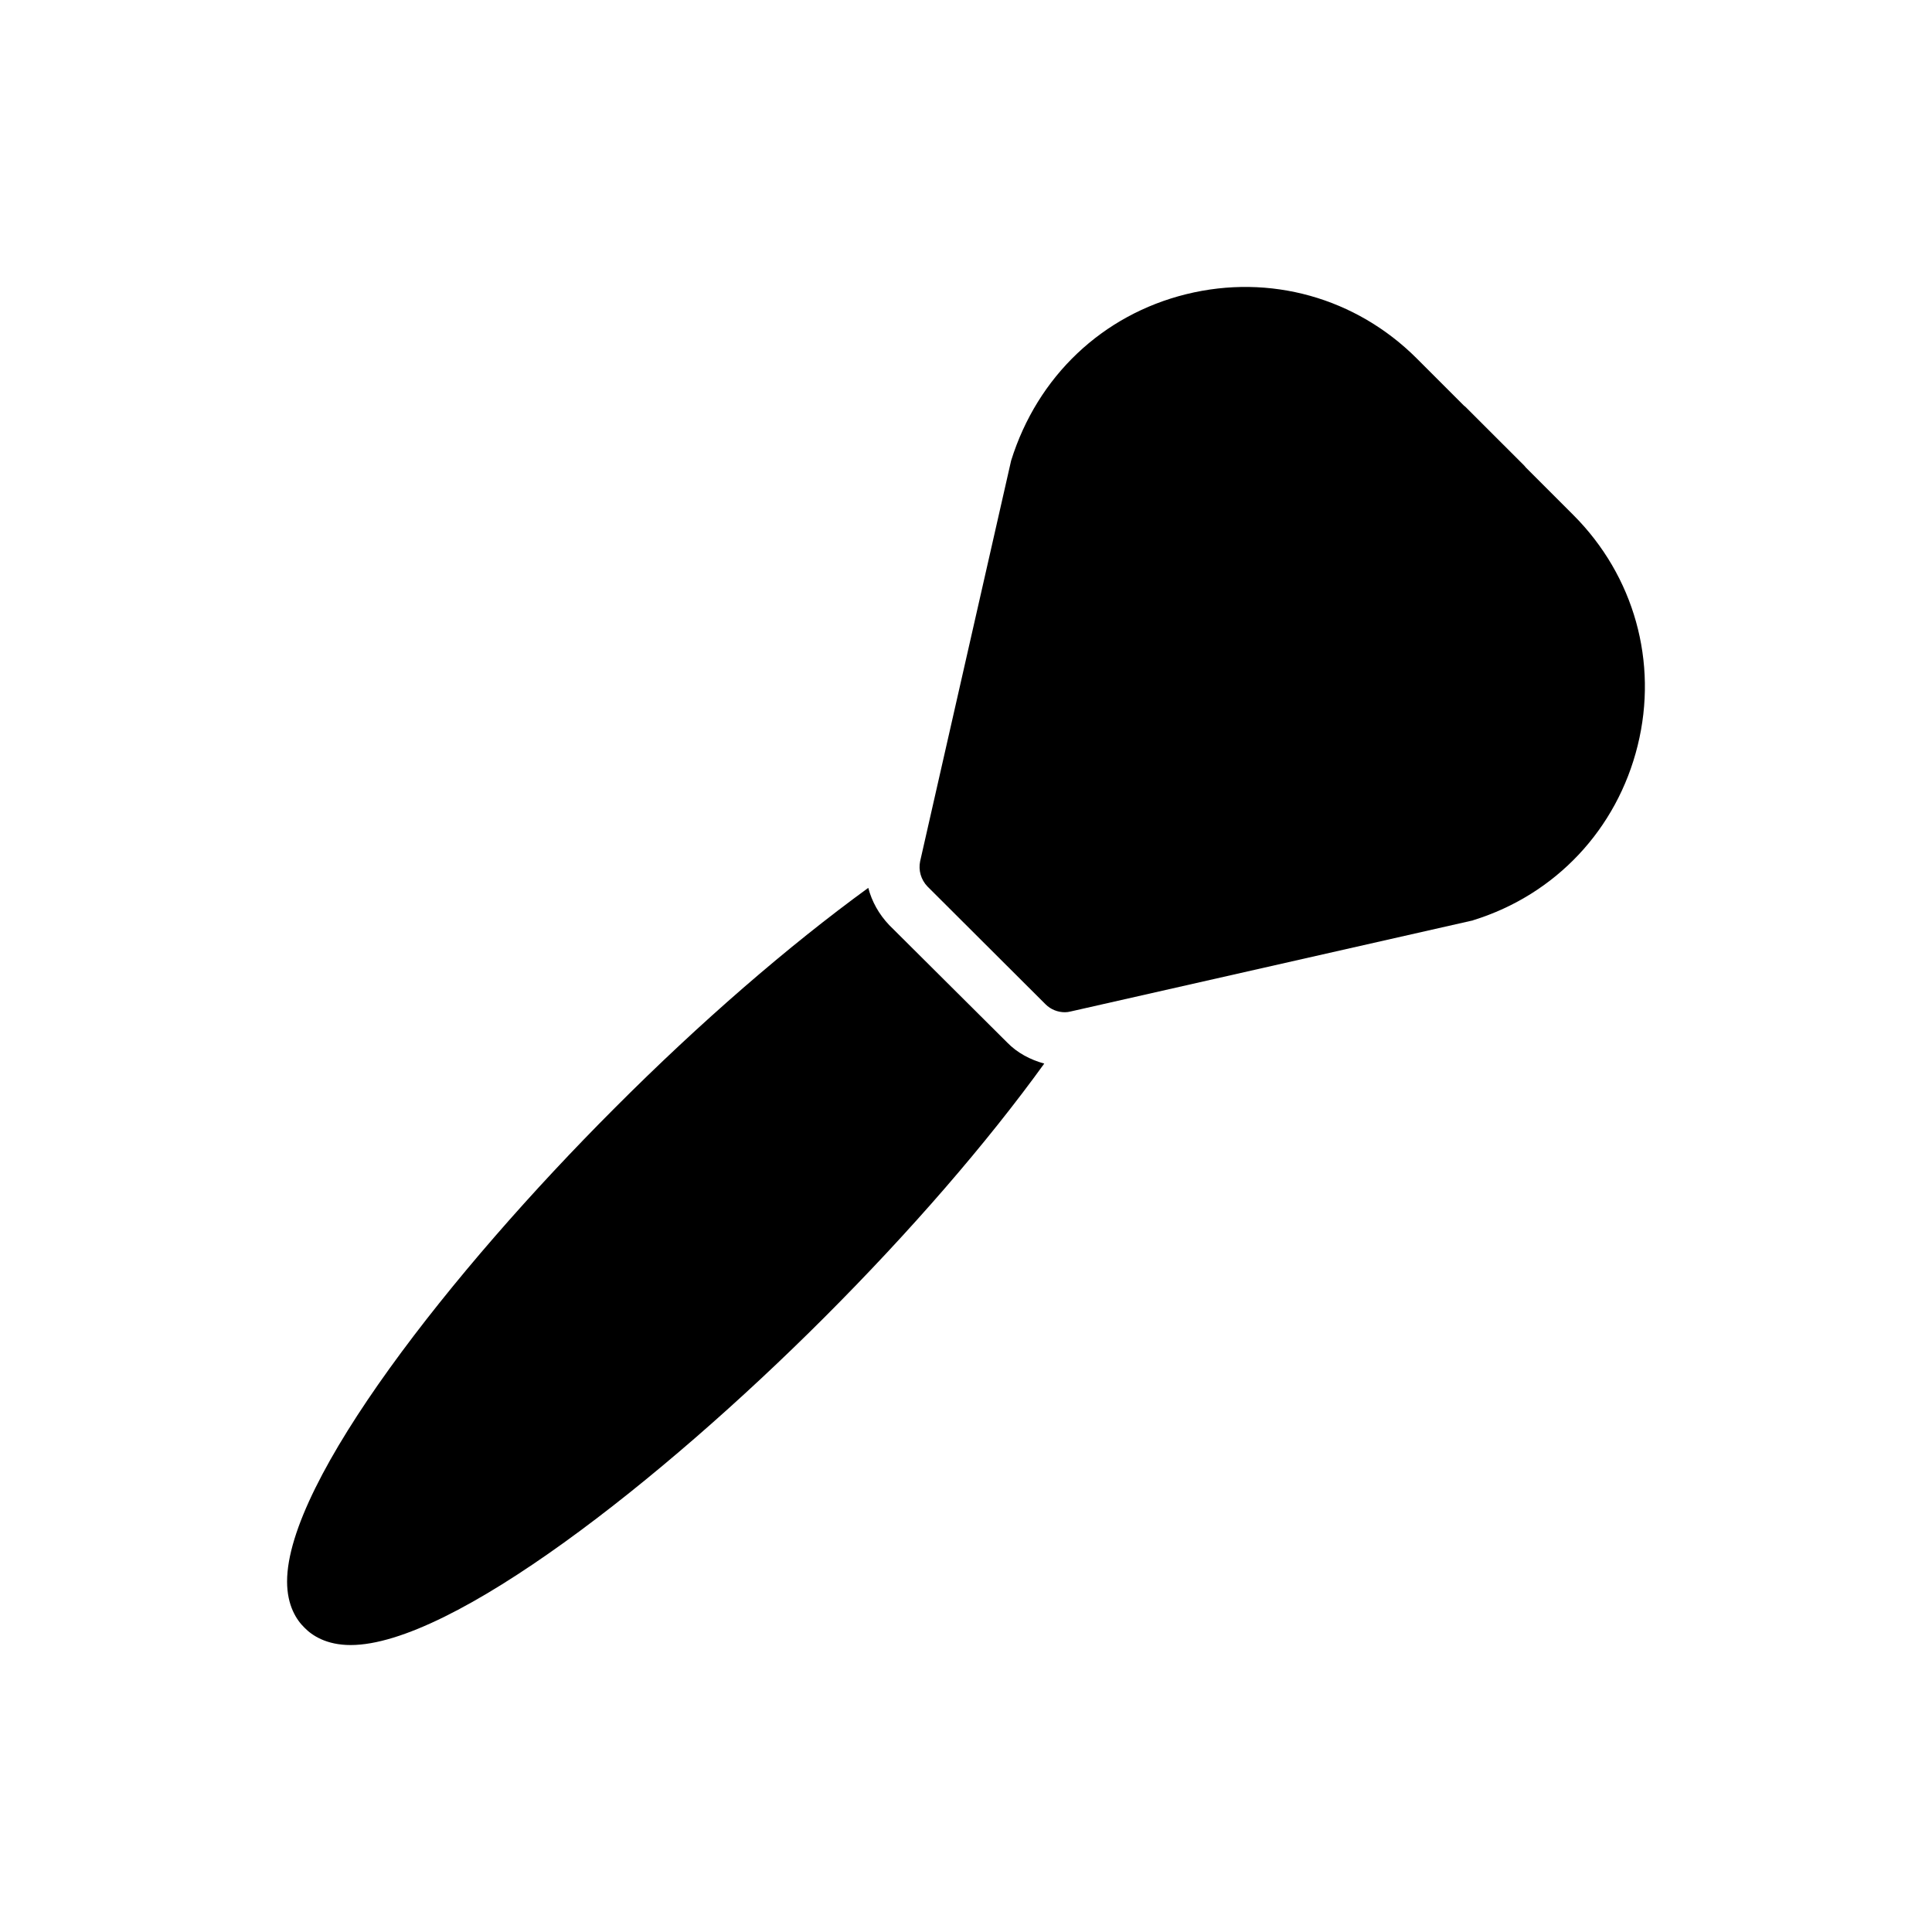
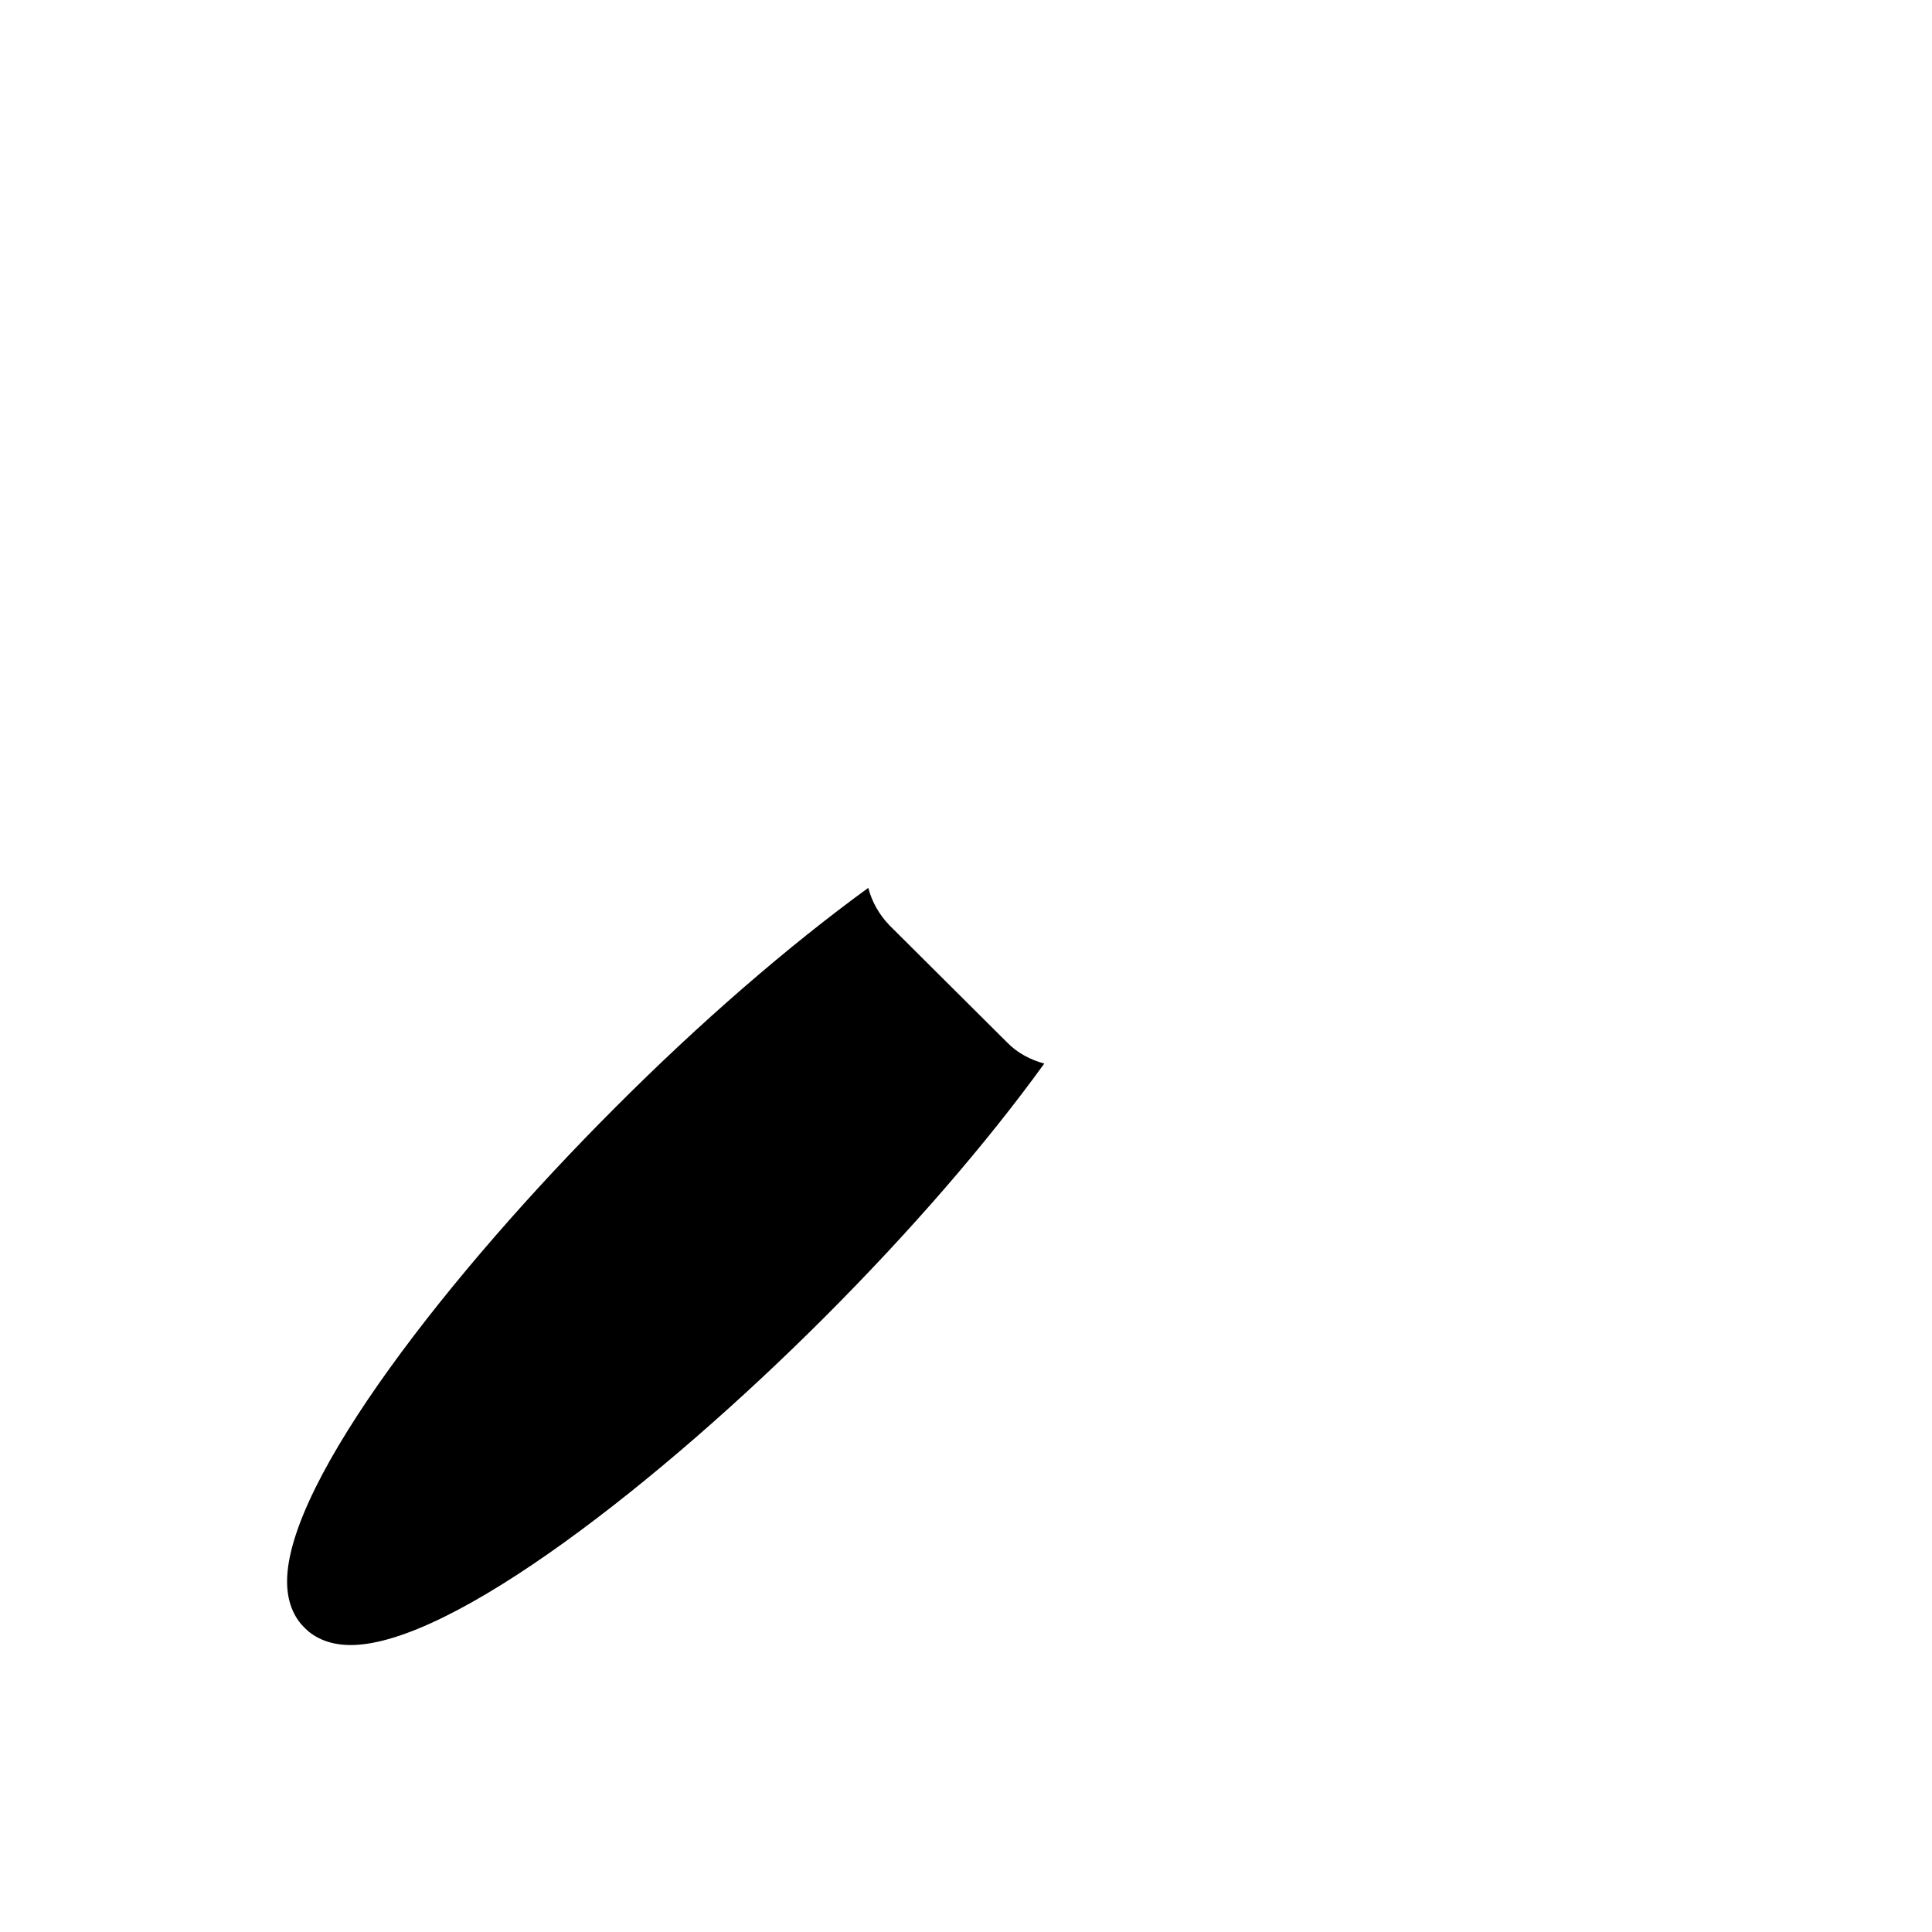
<svg xmlns="http://www.w3.org/2000/svg" fill="#000000" width="800px" height="800px" version="1.1" viewBox="144 144 512 512">
  <g>
    <path d="m420.74 425.86c-15.188 21.016-35.34 44.336-58.371 67.367-43.184 43.184-98.676 86.727-125.45 86.727-6.406 0-10.219-2.519-12.234-4.606-2.086-2.016-4.606-5.828-4.606-12.234 0-26.629 43.543-82.191 86.801-125.45 22.742-22.816 46.062-42.969 67.223-58.371 0.938 3.598 2.805 6.981 5.543 9.859l31.309 31.164c2.66 2.734 6.117 4.535 9.785 5.543z" />
-     <path d="m560.94 280.47-12.57-12.57c-0.145-0.176-0.293-0.375-0.43-0.512l-15.574-15.566c-0.102-0.094-0.254-0.203-0.387-0.309l-12.496-12.496c-16.121-16.121-38.938-22.527-61.105-17.059-22.168 5.469-39.441 21.734-46.422 44.121l-24.109 106.16c-0.504 2.375 0.215 4.894 1.945 6.695l31.309 31.234c1.367 1.367 3.238 2.086 5.109 2.086 0.504 0 1.008-0.07 1.582-0.215l106.16-24.039c0.145 0 0.359-0.07 0.504-0.145 21.809-6.766 38.074-24.109 43.543-46.277 5.469-22.098-0.934-44.984-17.059-61.109z" />
  </g>
</svg>